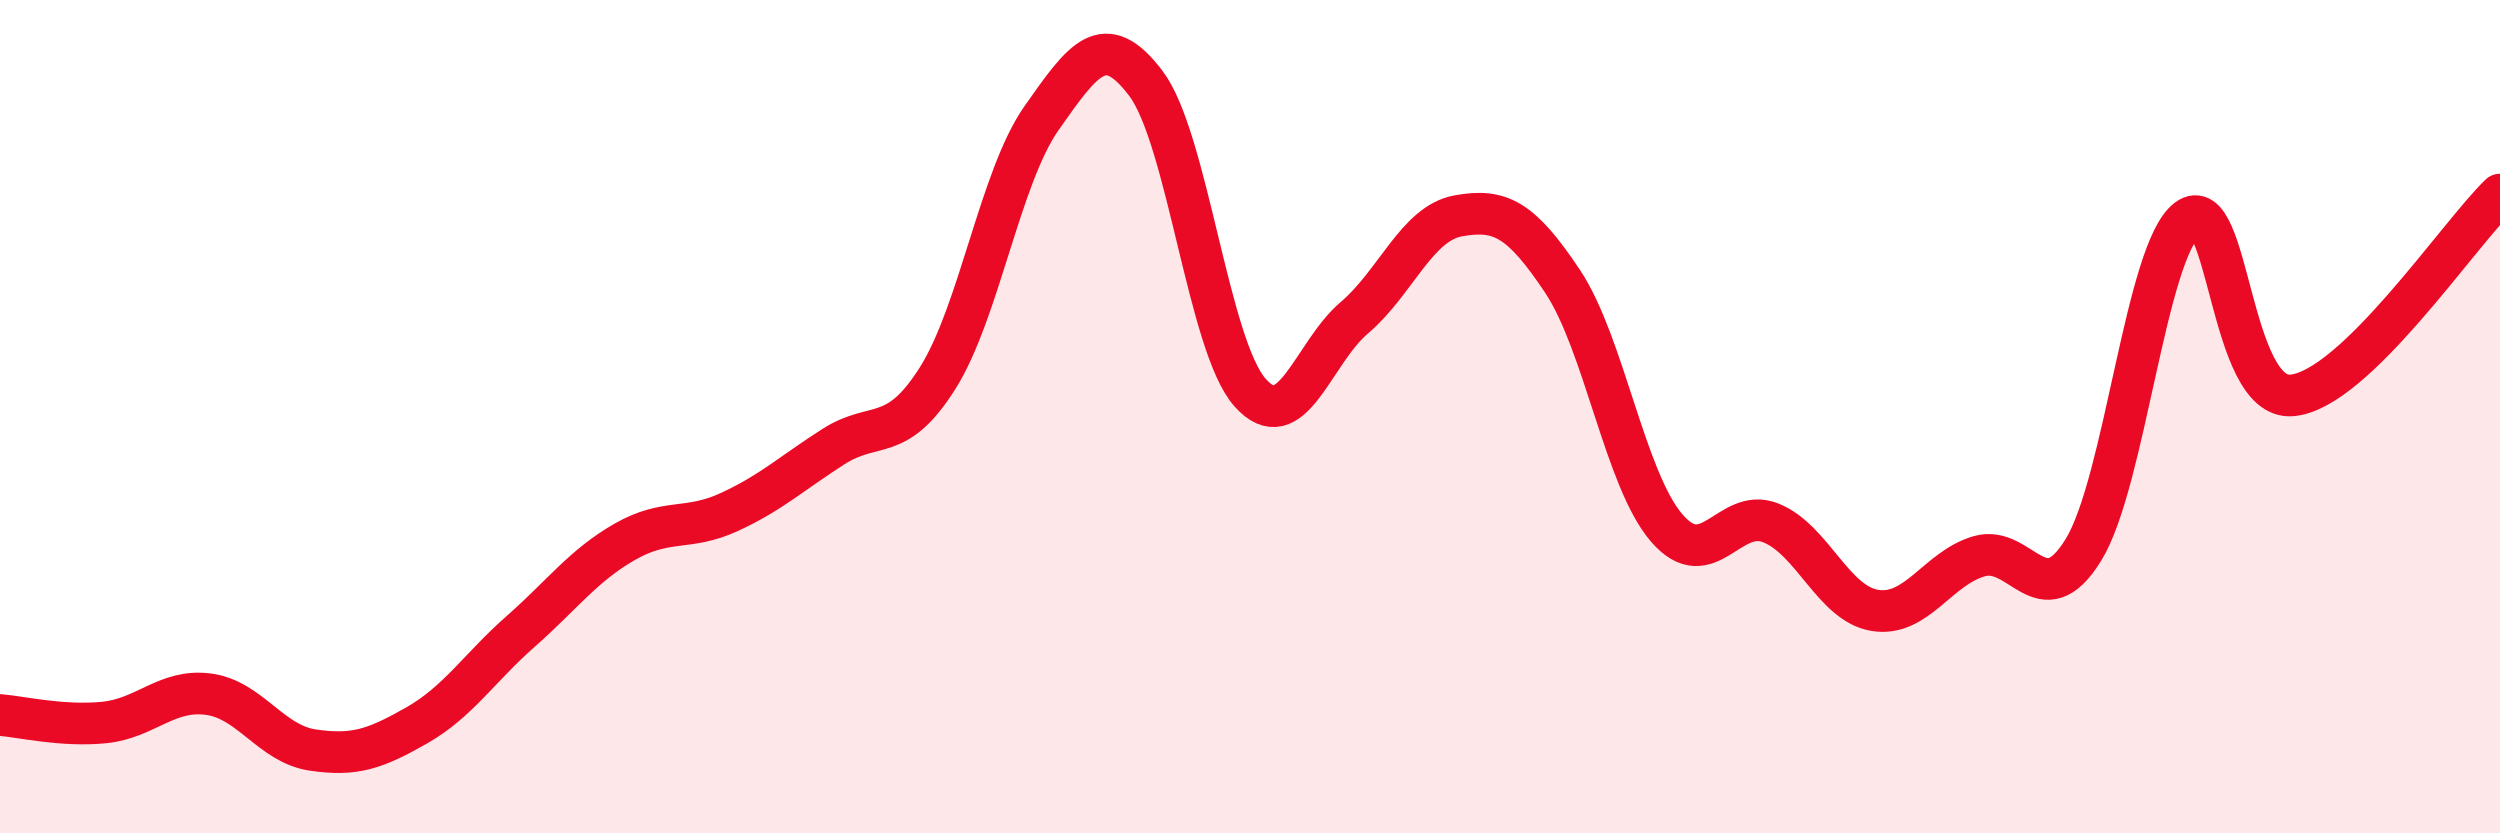
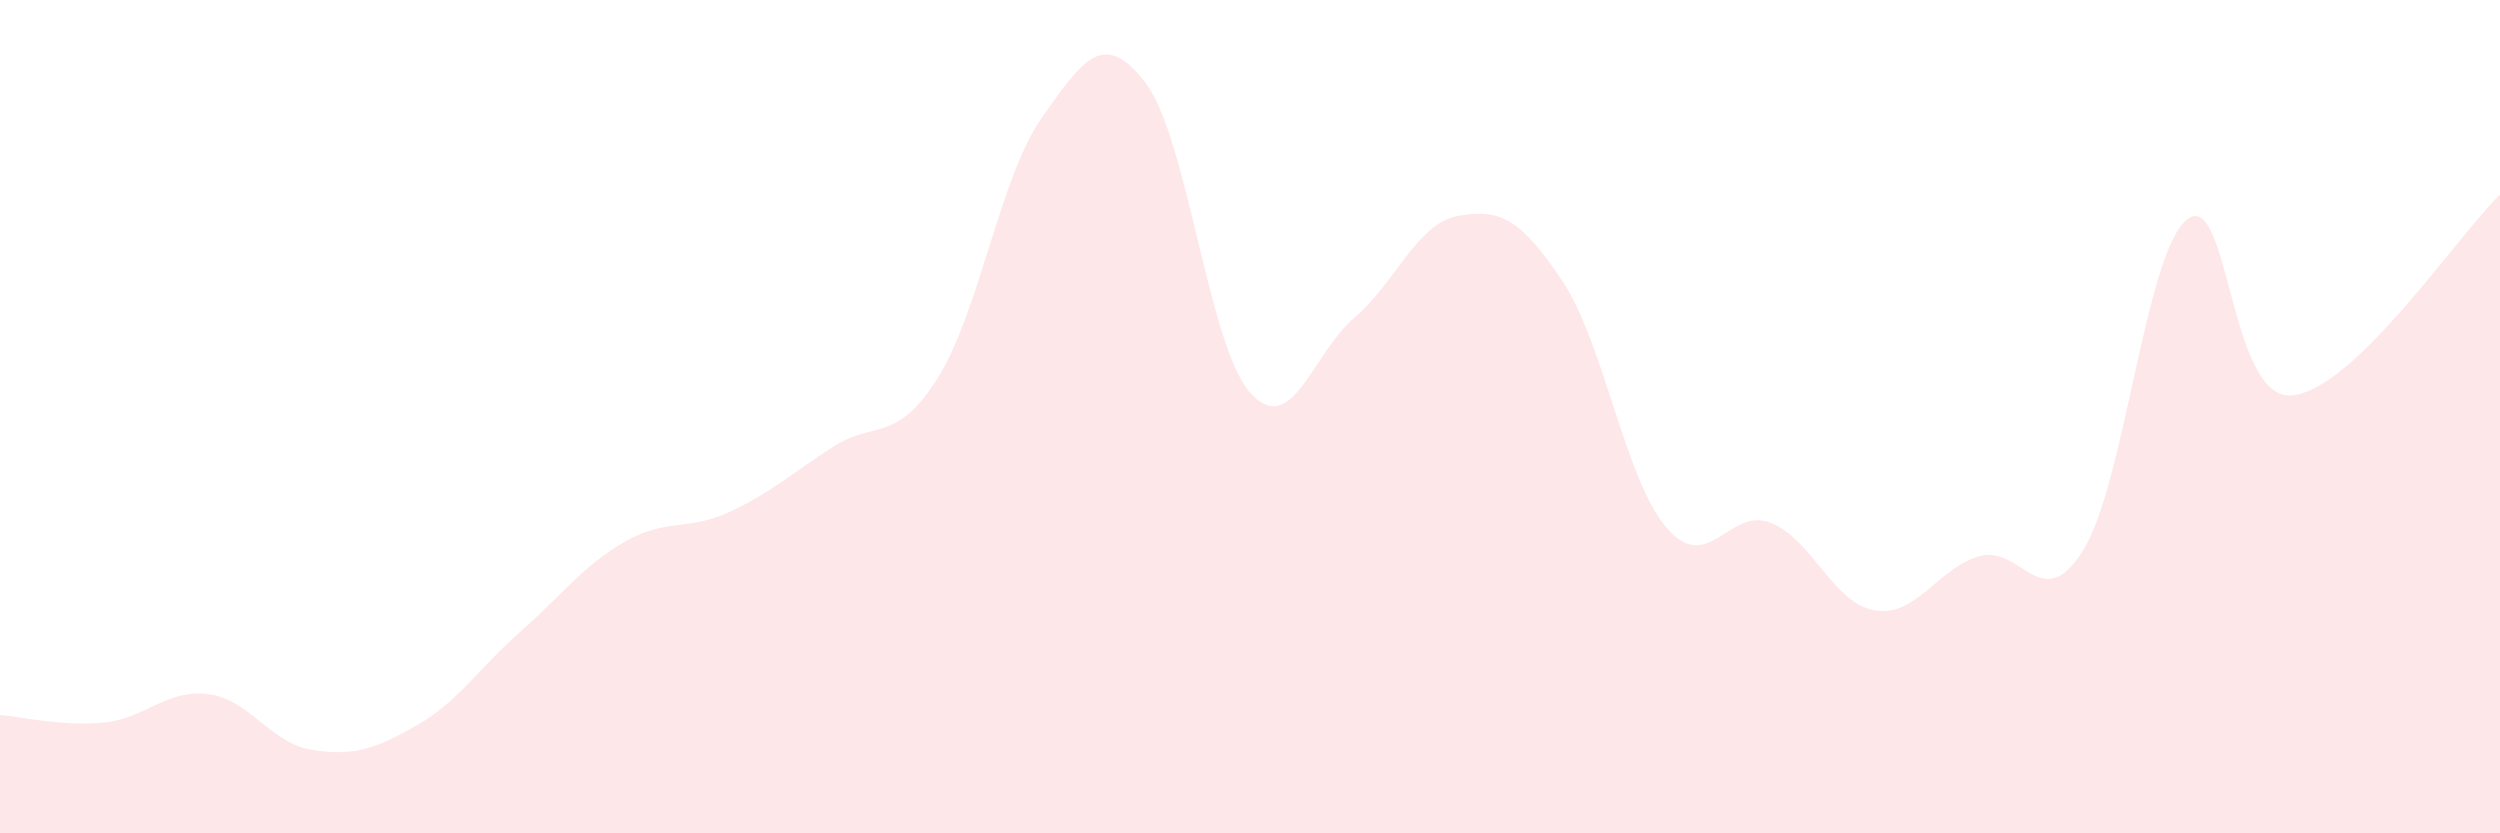
<svg xmlns="http://www.w3.org/2000/svg" width="60" height="20" viewBox="0 0 60 20">
  <path d="M 0,17.16 C 0.5,17.2 1.5,17.44 2.5,17.34 C 3.5,17.24 4,16.53 5,16.66 C 6,16.79 6.5,17.85 7.5,18 C 8.5,18.15 9,17.98 10,17.41 C 11,16.84 11.5,16.03 12.5,15.15 C 13.5,14.27 14,13.57 15,13 C 16,12.43 16.5,12.75 17.5,12.29 C 18.5,11.83 19,11.36 20,10.72 C 21,10.08 21.5,10.66 22.5,9.08 C 23.5,7.5 24,4.25 25,2.83 C 26,1.41 26.5,0.68 27.5,2 C 28.5,3.32 29,8.29 30,9.42 C 31,10.55 31.5,8.48 32.5,7.63 C 33.5,6.78 34,5.36 35,5.18 C 36,5 36.5,5.25 37.5,6.75 C 38.5,8.25 39,11.51 40,12.67 C 41,13.83 41.5,12.15 42.5,12.55 C 43.5,12.95 44,14.49 45,14.65 C 46,14.81 46.5,13.64 47.5,13.35 C 48.5,13.06 49,14.82 50,13.2 C 51,11.58 51.5,6 52.5,5.26 C 53.5,4.52 53.5,9.61 55,9.49 C 56.5,9.37 59,5.63 60,4.67L60 20L0 20Z" fill="#EB0A25" opacity="0.1" stroke-linecap="round" stroke-linejoin="round" />
-   <path d="M 0,17.16 C 0.5,17.2 1.5,17.44 2.5,17.34 C 3.5,17.24 4,16.53 5,16.66 C 6,16.79 6.5,17.85 7.5,18 C 8.5,18.15 9,17.98 10,17.41 C 11,16.84 11.5,16.03 12.5,15.15 C 13.5,14.27 14,13.57 15,13 C 16,12.43 16.5,12.75 17.5,12.29 C 18.5,11.83 19,11.36 20,10.72 C 21,10.08 21.5,10.66 22.5,9.08 C 23.5,7.5 24,4.25 25,2.83 C 26,1.41 26.5,0.68 27.5,2 C 28.5,3.32 29,8.29 30,9.42 C 31,10.55 31.5,8.48 32.5,7.63 C 33.5,6.78 34,5.36 35,5.18 C 36,5 36.5,5.25 37.5,6.75 C 38.5,8.25 39,11.51 40,12.67 C 41,13.83 41.5,12.15 42.5,12.55 C 43.5,12.95 44,14.49 45,14.65 C 46,14.81 46.5,13.64 47.5,13.35 C 48.5,13.06 49,14.82 50,13.2 C 51,11.58 51.5,6 52.5,5.26 C 53.5,4.52 53.5,9.61 55,9.49 C 56.5,9.37 59,5.63 60,4.67" stroke="#EB0A25" stroke-width="1" fill="none" stroke-linecap="round" stroke-linejoin="round" />
</svg>